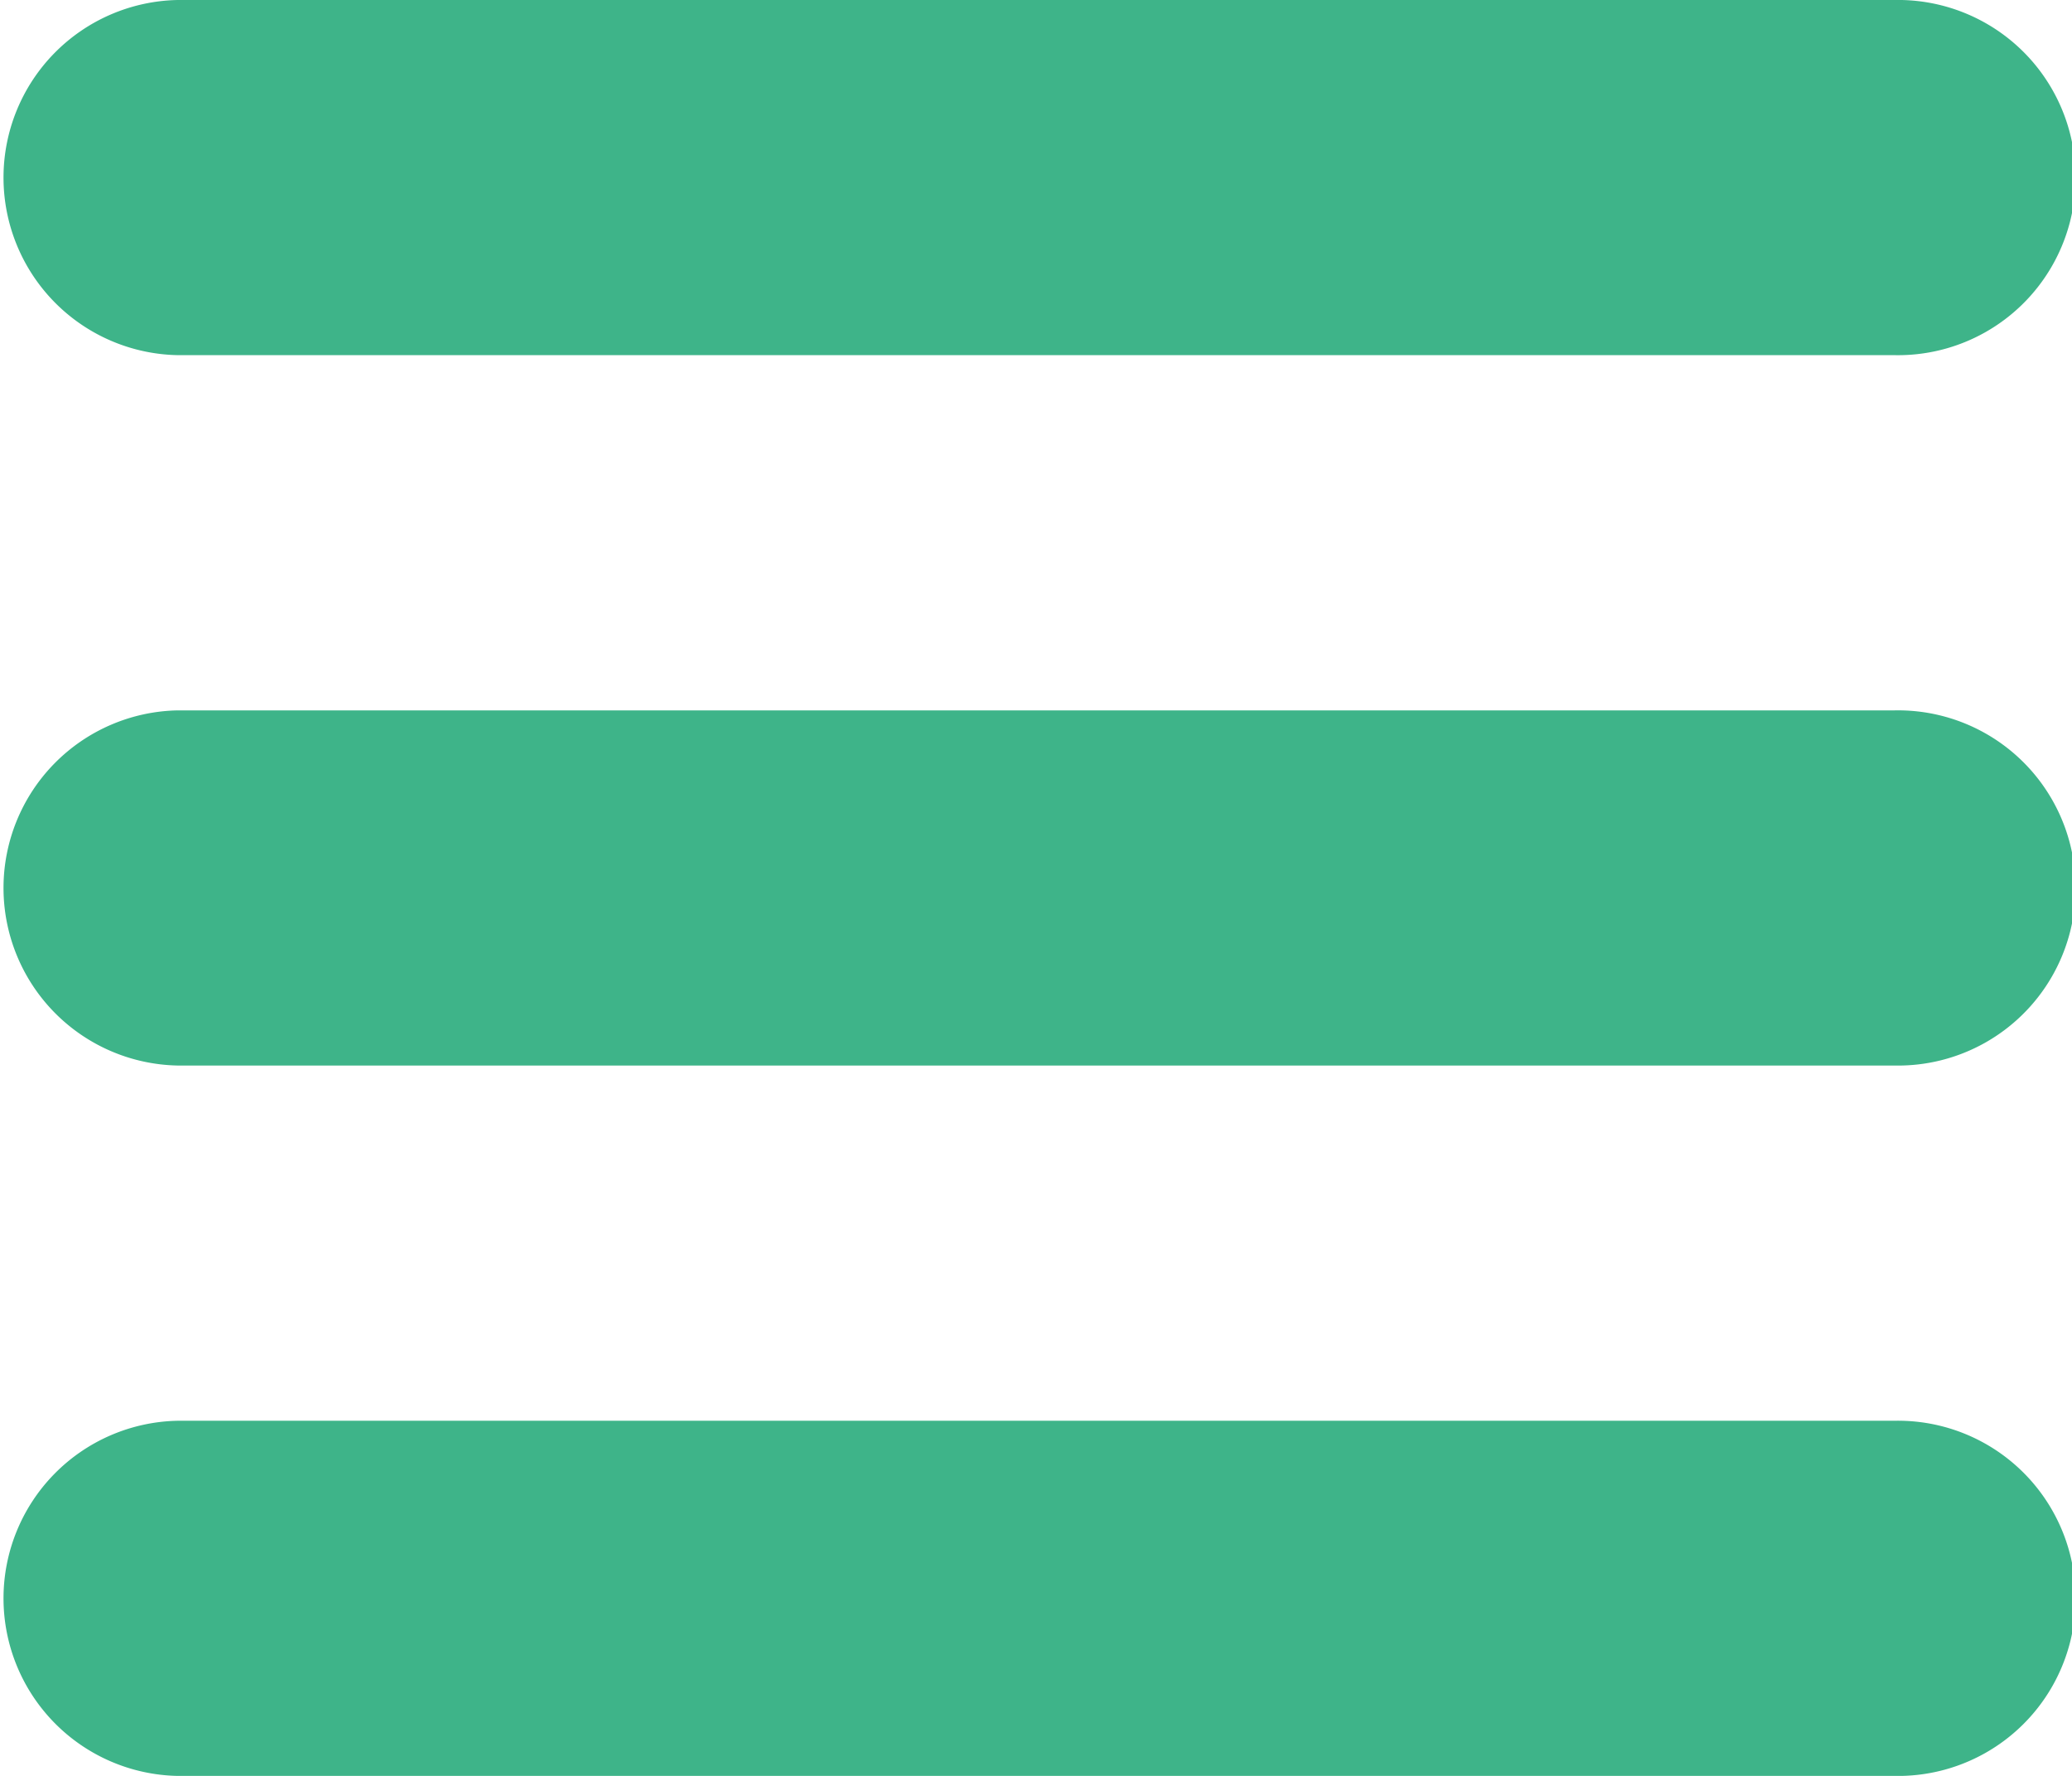
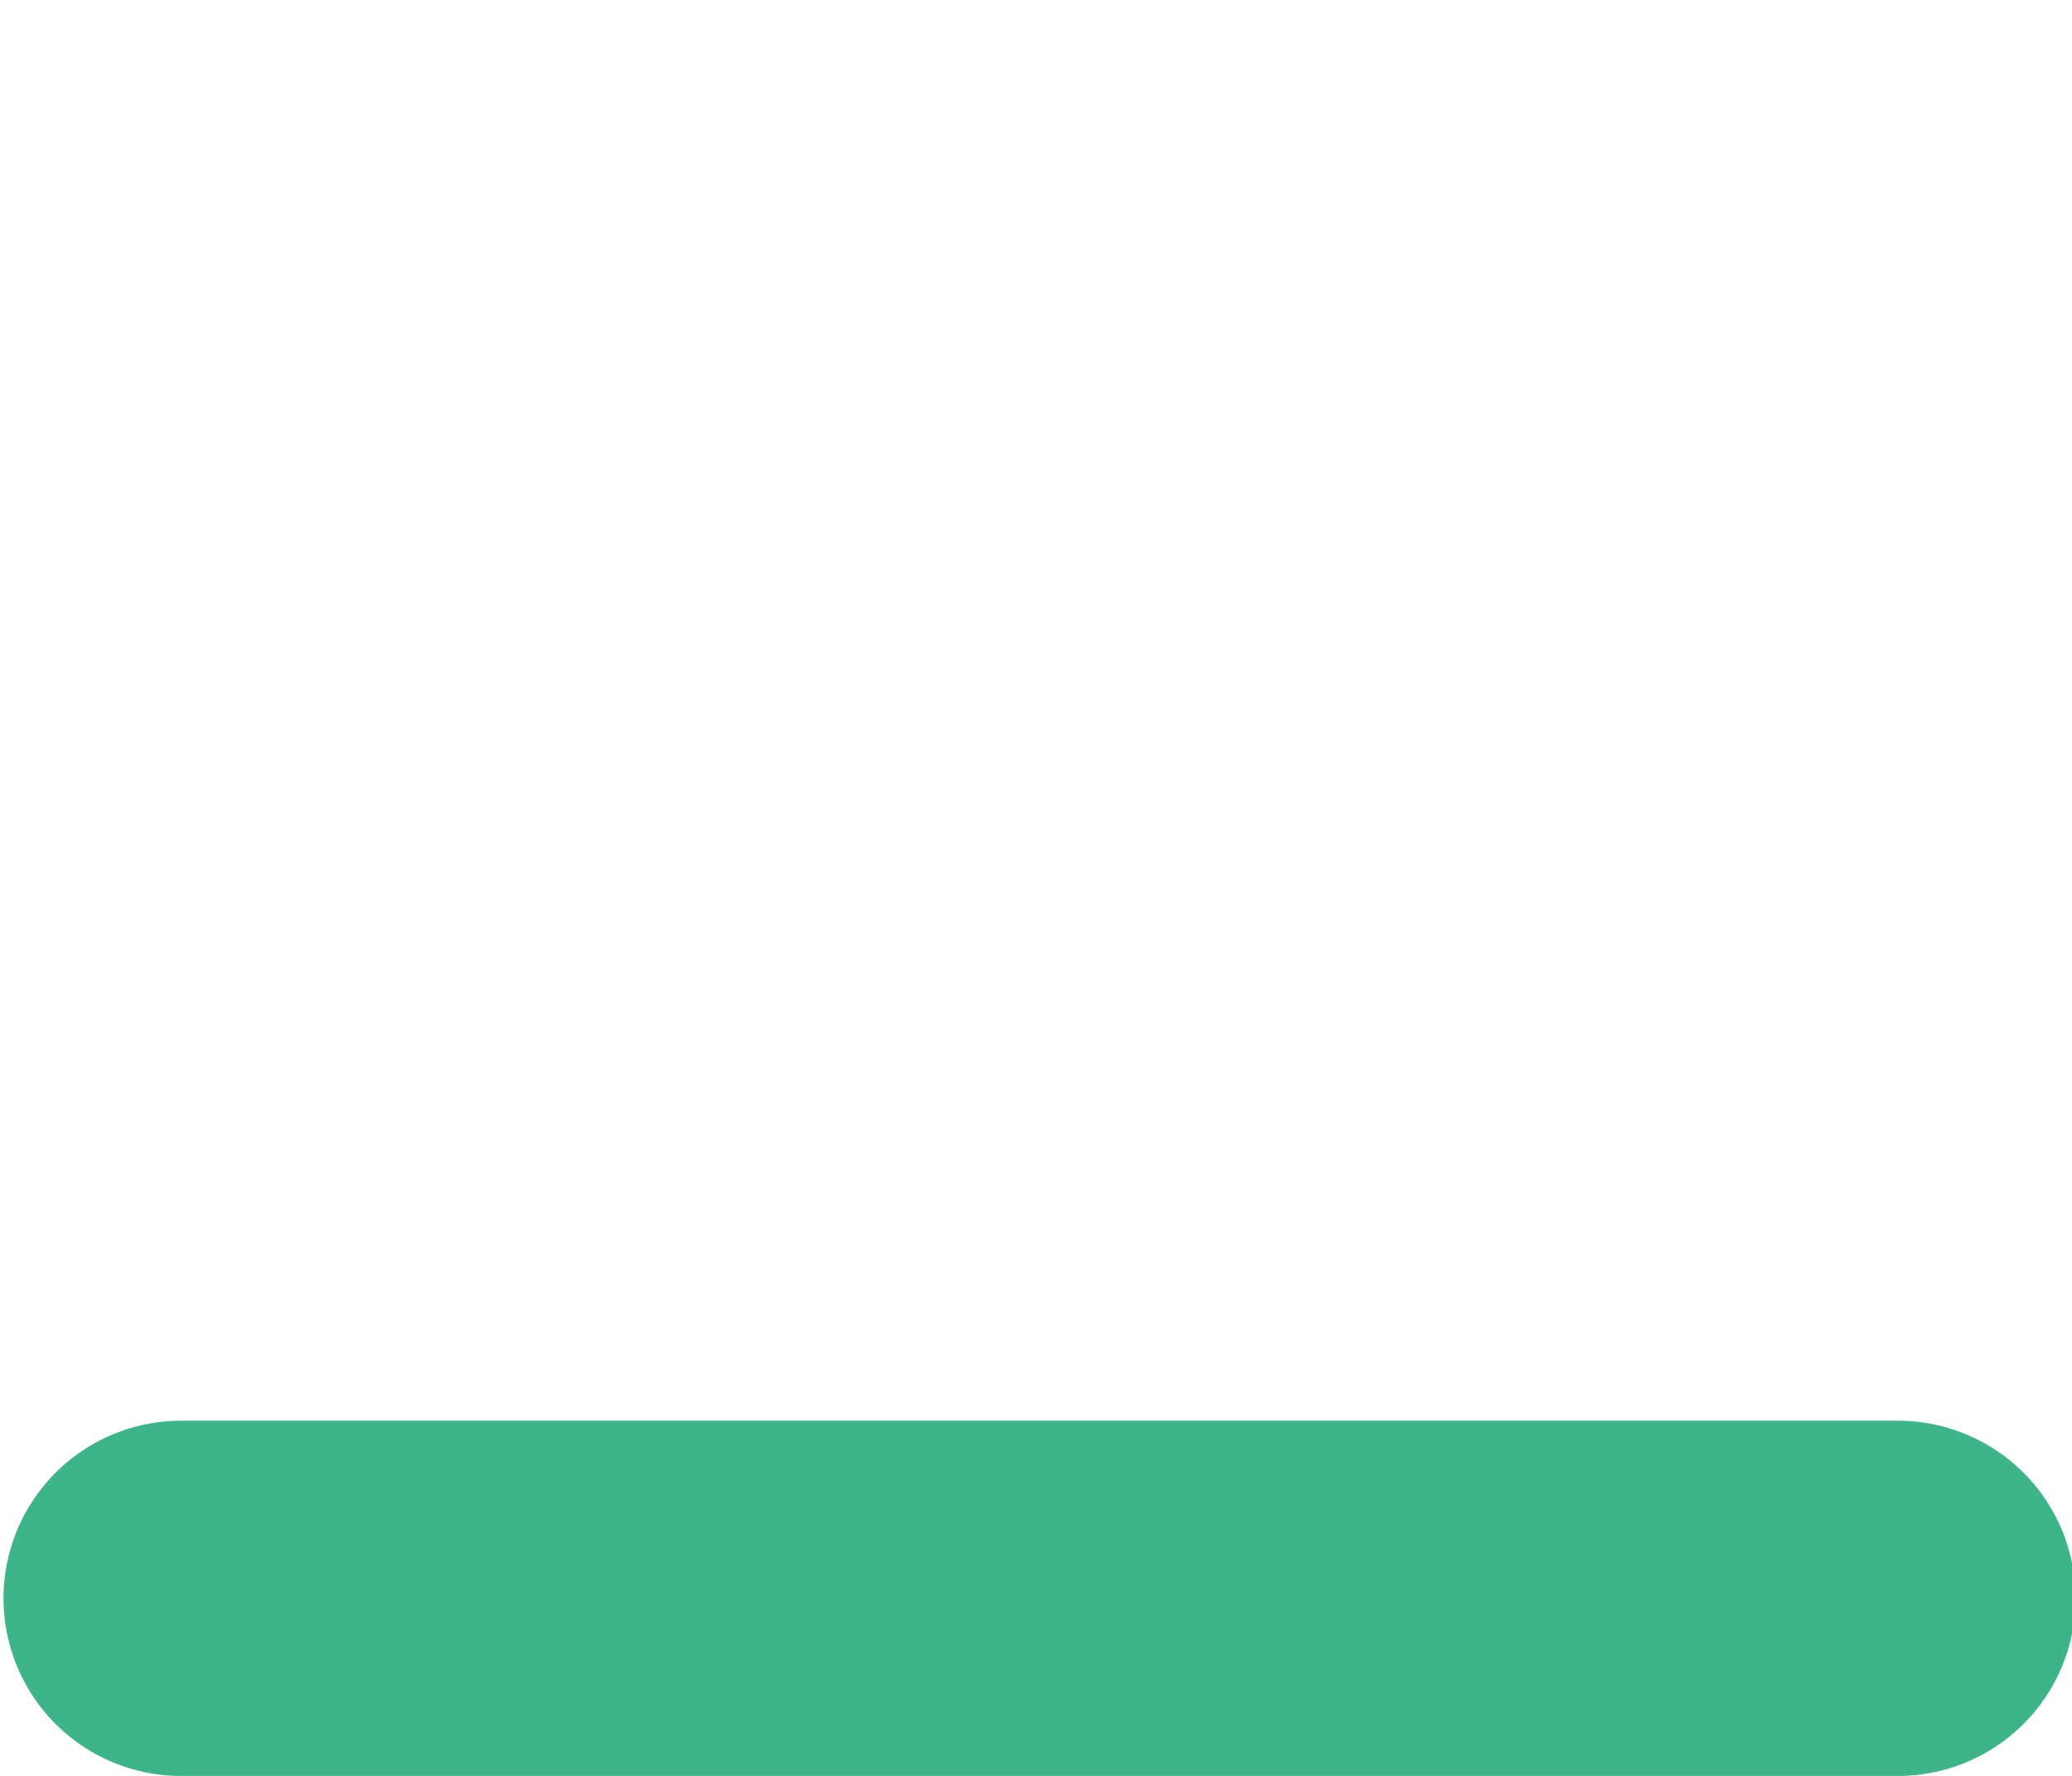
<svg xmlns="http://www.w3.org/2000/svg" width="28.626" height="24.537" viewBox="0 0 28.626 24.537">
  <defs>
    <style>.a{fill:#3eb489;}</style>
  </defs>
  <g transform="translate(-666 -47.574)">
-     <path class="a" d="M692.173,52.481H668.453a2.454,2.454,0,0,1,0-4.907h23.719a2.454,2.454,0,1,1,0,4.907" transform="translate(0)" />
-     <path class="a" d="M692.173,72.024H668.453a2.454,2.454,0,0,1,0-4.907h23.719a2.454,2.454,0,1,1,0,4.907" transform="translate(0 -9.728)" />
    <path class="a" d="M692.173,91.567H668.453a2.454,2.454,0,0,1,0-4.907h23.719a2.454,2.454,0,1,1,0,4.907" transform="translate(0 -19.456)" />
  </g>
</svg>